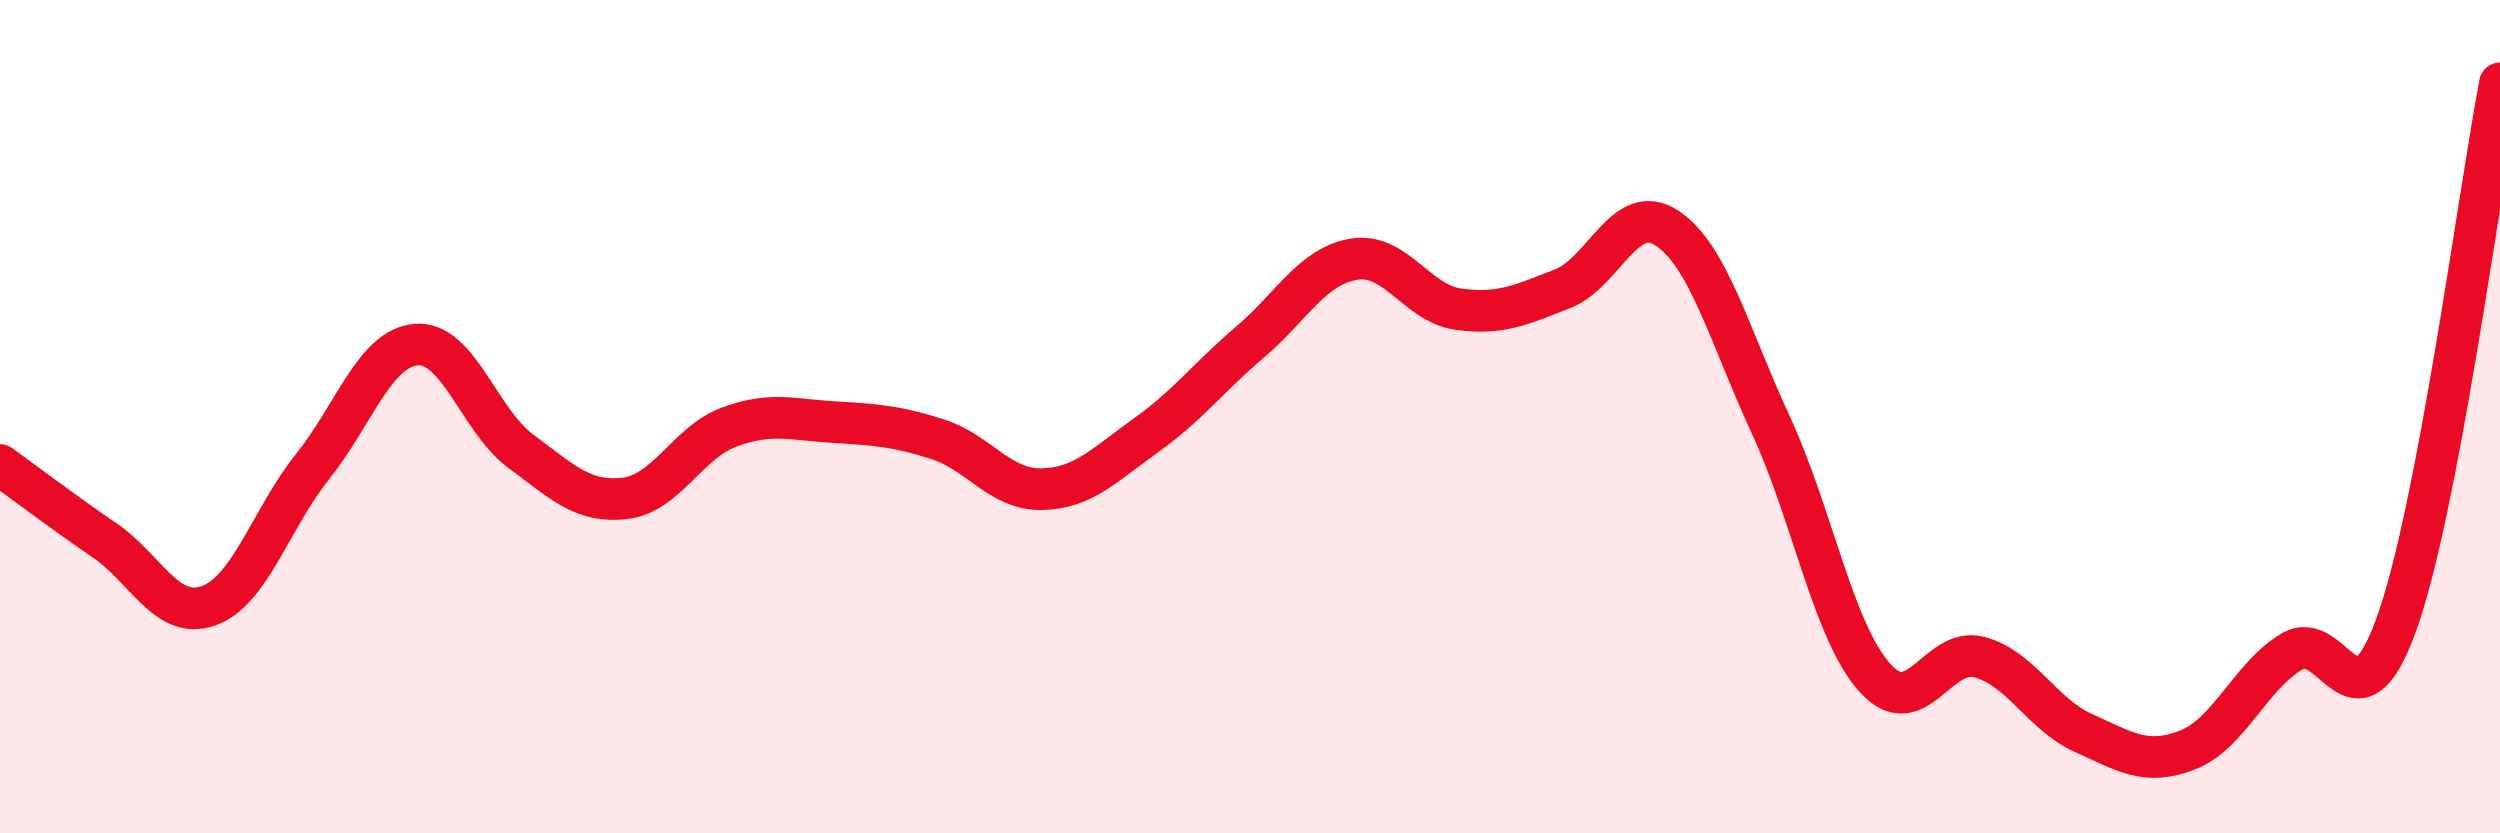
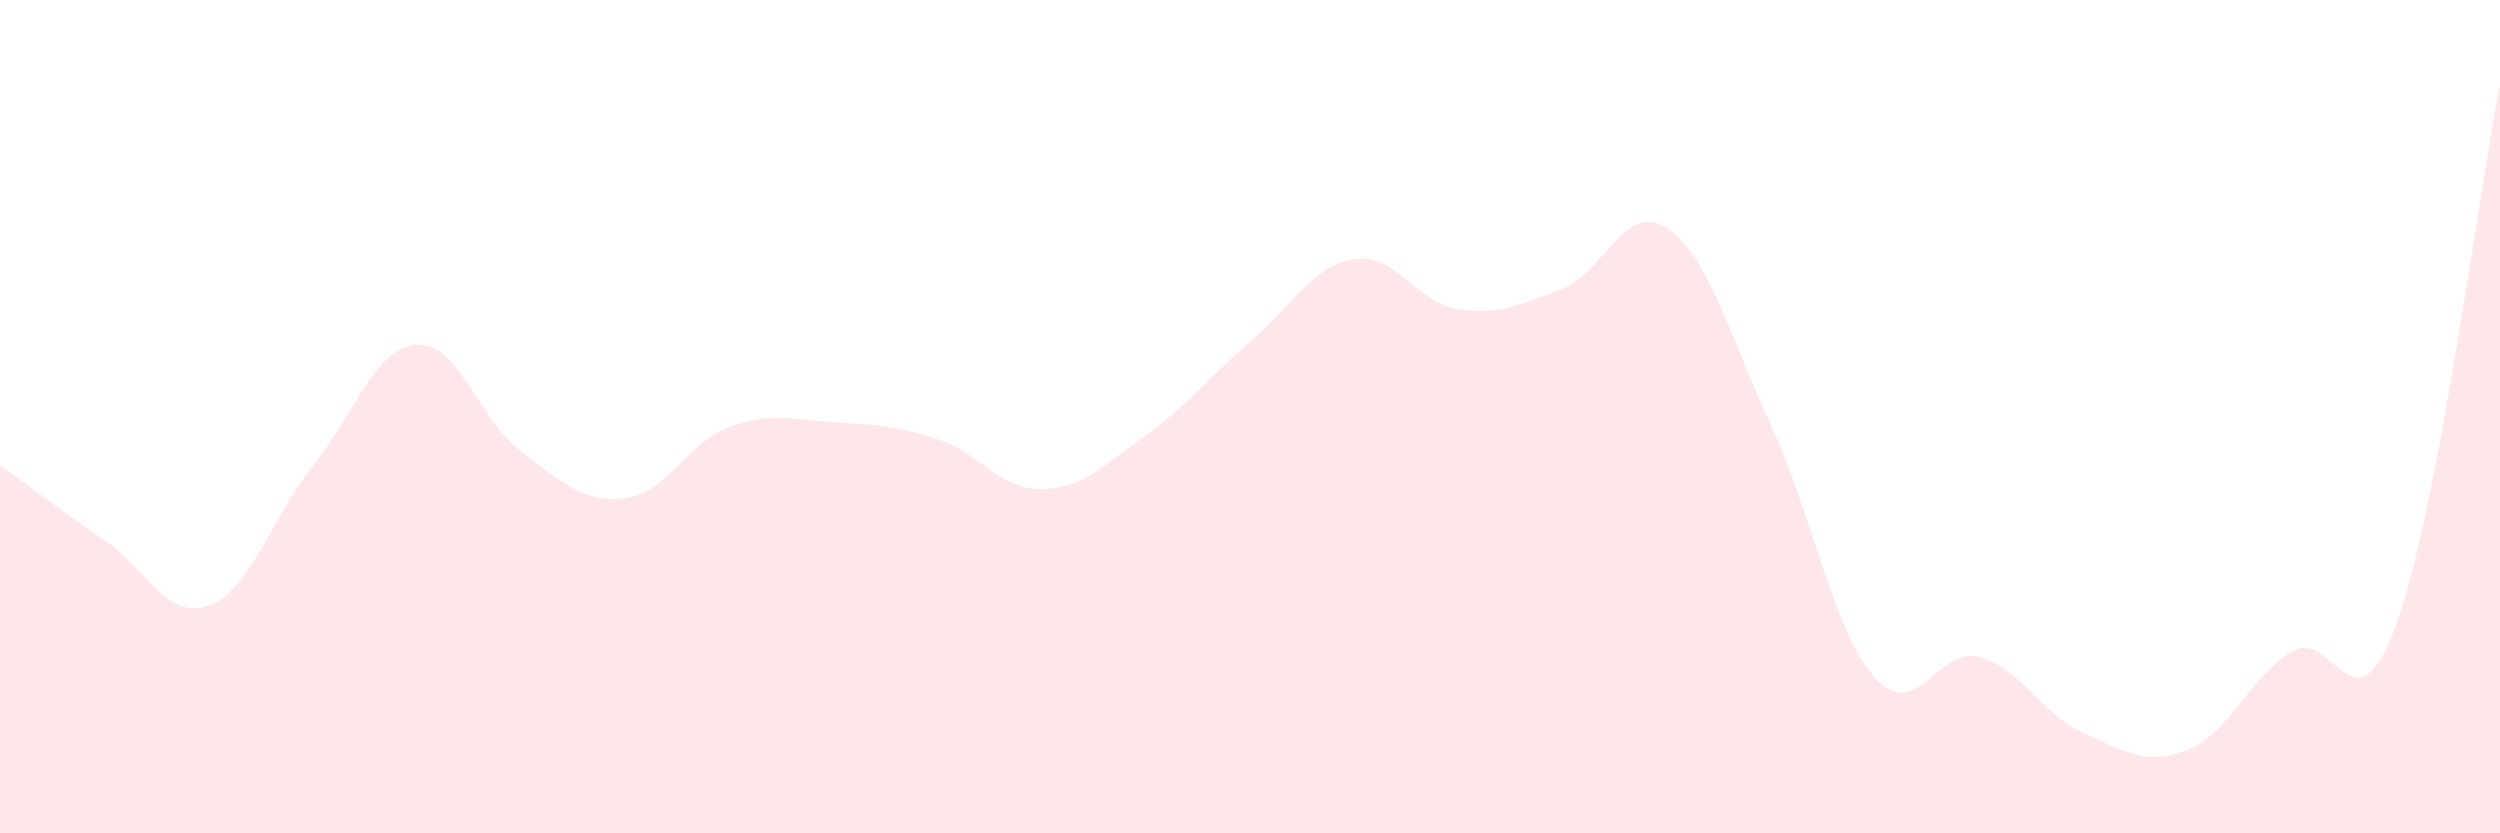
<svg xmlns="http://www.w3.org/2000/svg" width="60" height="20" viewBox="0 0 60 20">
  <path d="M 0,11.16 C 0.5,11.52 1.5,12.28 2.5,12.96 C 3.5,13.64 4,14.89 5,14.54 C 6,14.19 6.5,12.45 7.5,11.2 C 8.5,9.95 9,8.34 10,8.27 C 11,8.2 11.5,10.09 12.5,10.83 C 13.5,11.57 14,12.08 15,11.96 C 16,11.84 16.5,10.62 17.5,10.25 C 18.5,9.88 19,10.07 20,10.13 C 21,10.19 21.5,10.22 22.5,10.54 C 23.5,10.86 24,11.76 25,11.74 C 26,11.72 26.5,11.16 27.5,10.45 C 28.5,9.74 29,9.06 30,8.21 C 31,7.36 31.5,6.38 32.5,6.22 C 33.5,6.06 34,7.28 35,7.42 C 36,7.56 36.5,7.32 37.5,6.93 C 38.5,6.54 39,4.82 40,5.47 C 41,6.12 41.5,8.04 42.5,10.2 C 43.5,12.36 44,15.16 45,16.27 C 46,17.38 46.5,15.51 47.5,15.77 C 48.5,16.03 49,17.14 50,17.59 C 51,18.04 51.5,18.39 52.5,18 C 53.5,17.61 54,16.24 55,15.64 C 56,15.04 56.5,17.75 57.5,15.02 C 58.5,12.29 59.5,4.6 60,2L60 20L0 20Z" fill="#EB0A25" opacity="0.1" stroke-linecap="round" stroke-linejoin="round" />
-   <path d="M 0,11.16 C 0.5,11.52 1.5,12.28 2.5,12.96 C 3.5,13.64 4,14.89 5,14.54 C 6,14.19 6.5,12.45 7.5,11.2 C 8.5,9.95 9,8.34 10,8.27 C 11,8.2 11.5,10.09 12.5,10.83 C 13.5,11.57 14,12.08 15,11.96 C 16,11.84 16.5,10.62 17.5,10.25 C 18.5,9.88 19,10.07 20,10.13 C 21,10.19 21.5,10.22 22.5,10.54 C 23.5,10.86 24,11.76 25,11.74 C 26,11.72 26.5,11.16 27.5,10.45 C 28.5,9.74 29,9.06 30,8.21 C 31,7.36 31.5,6.38 32.5,6.22 C 33.5,6.06 34,7.28 35,7.42 C 36,7.56 36.5,7.32 37.5,6.93 C 38.5,6.54 39,4.82 40,5.47 C 41,6.12 41.5,8.04 42.5,10.2 C 43.5,12.36 44,15.16 45,16.27 C 46,17.38 46.5,15.51 47.5,15.77 C 48.5,16.03 49,17.14 50,17.59 C 51,18.04 51.5,18.39 52.5,18 C 53.5,17.61 54,16.24 55,15.64 C 56,15.04 56.5,17.75 57.5,15.02 C 58.5,12.29 59.5,4.6 60,2" stroke="#EB0A25" stroke-width="1" fill="none" stroke-linecap="round" stroke-linejoin="round" />
</svg>